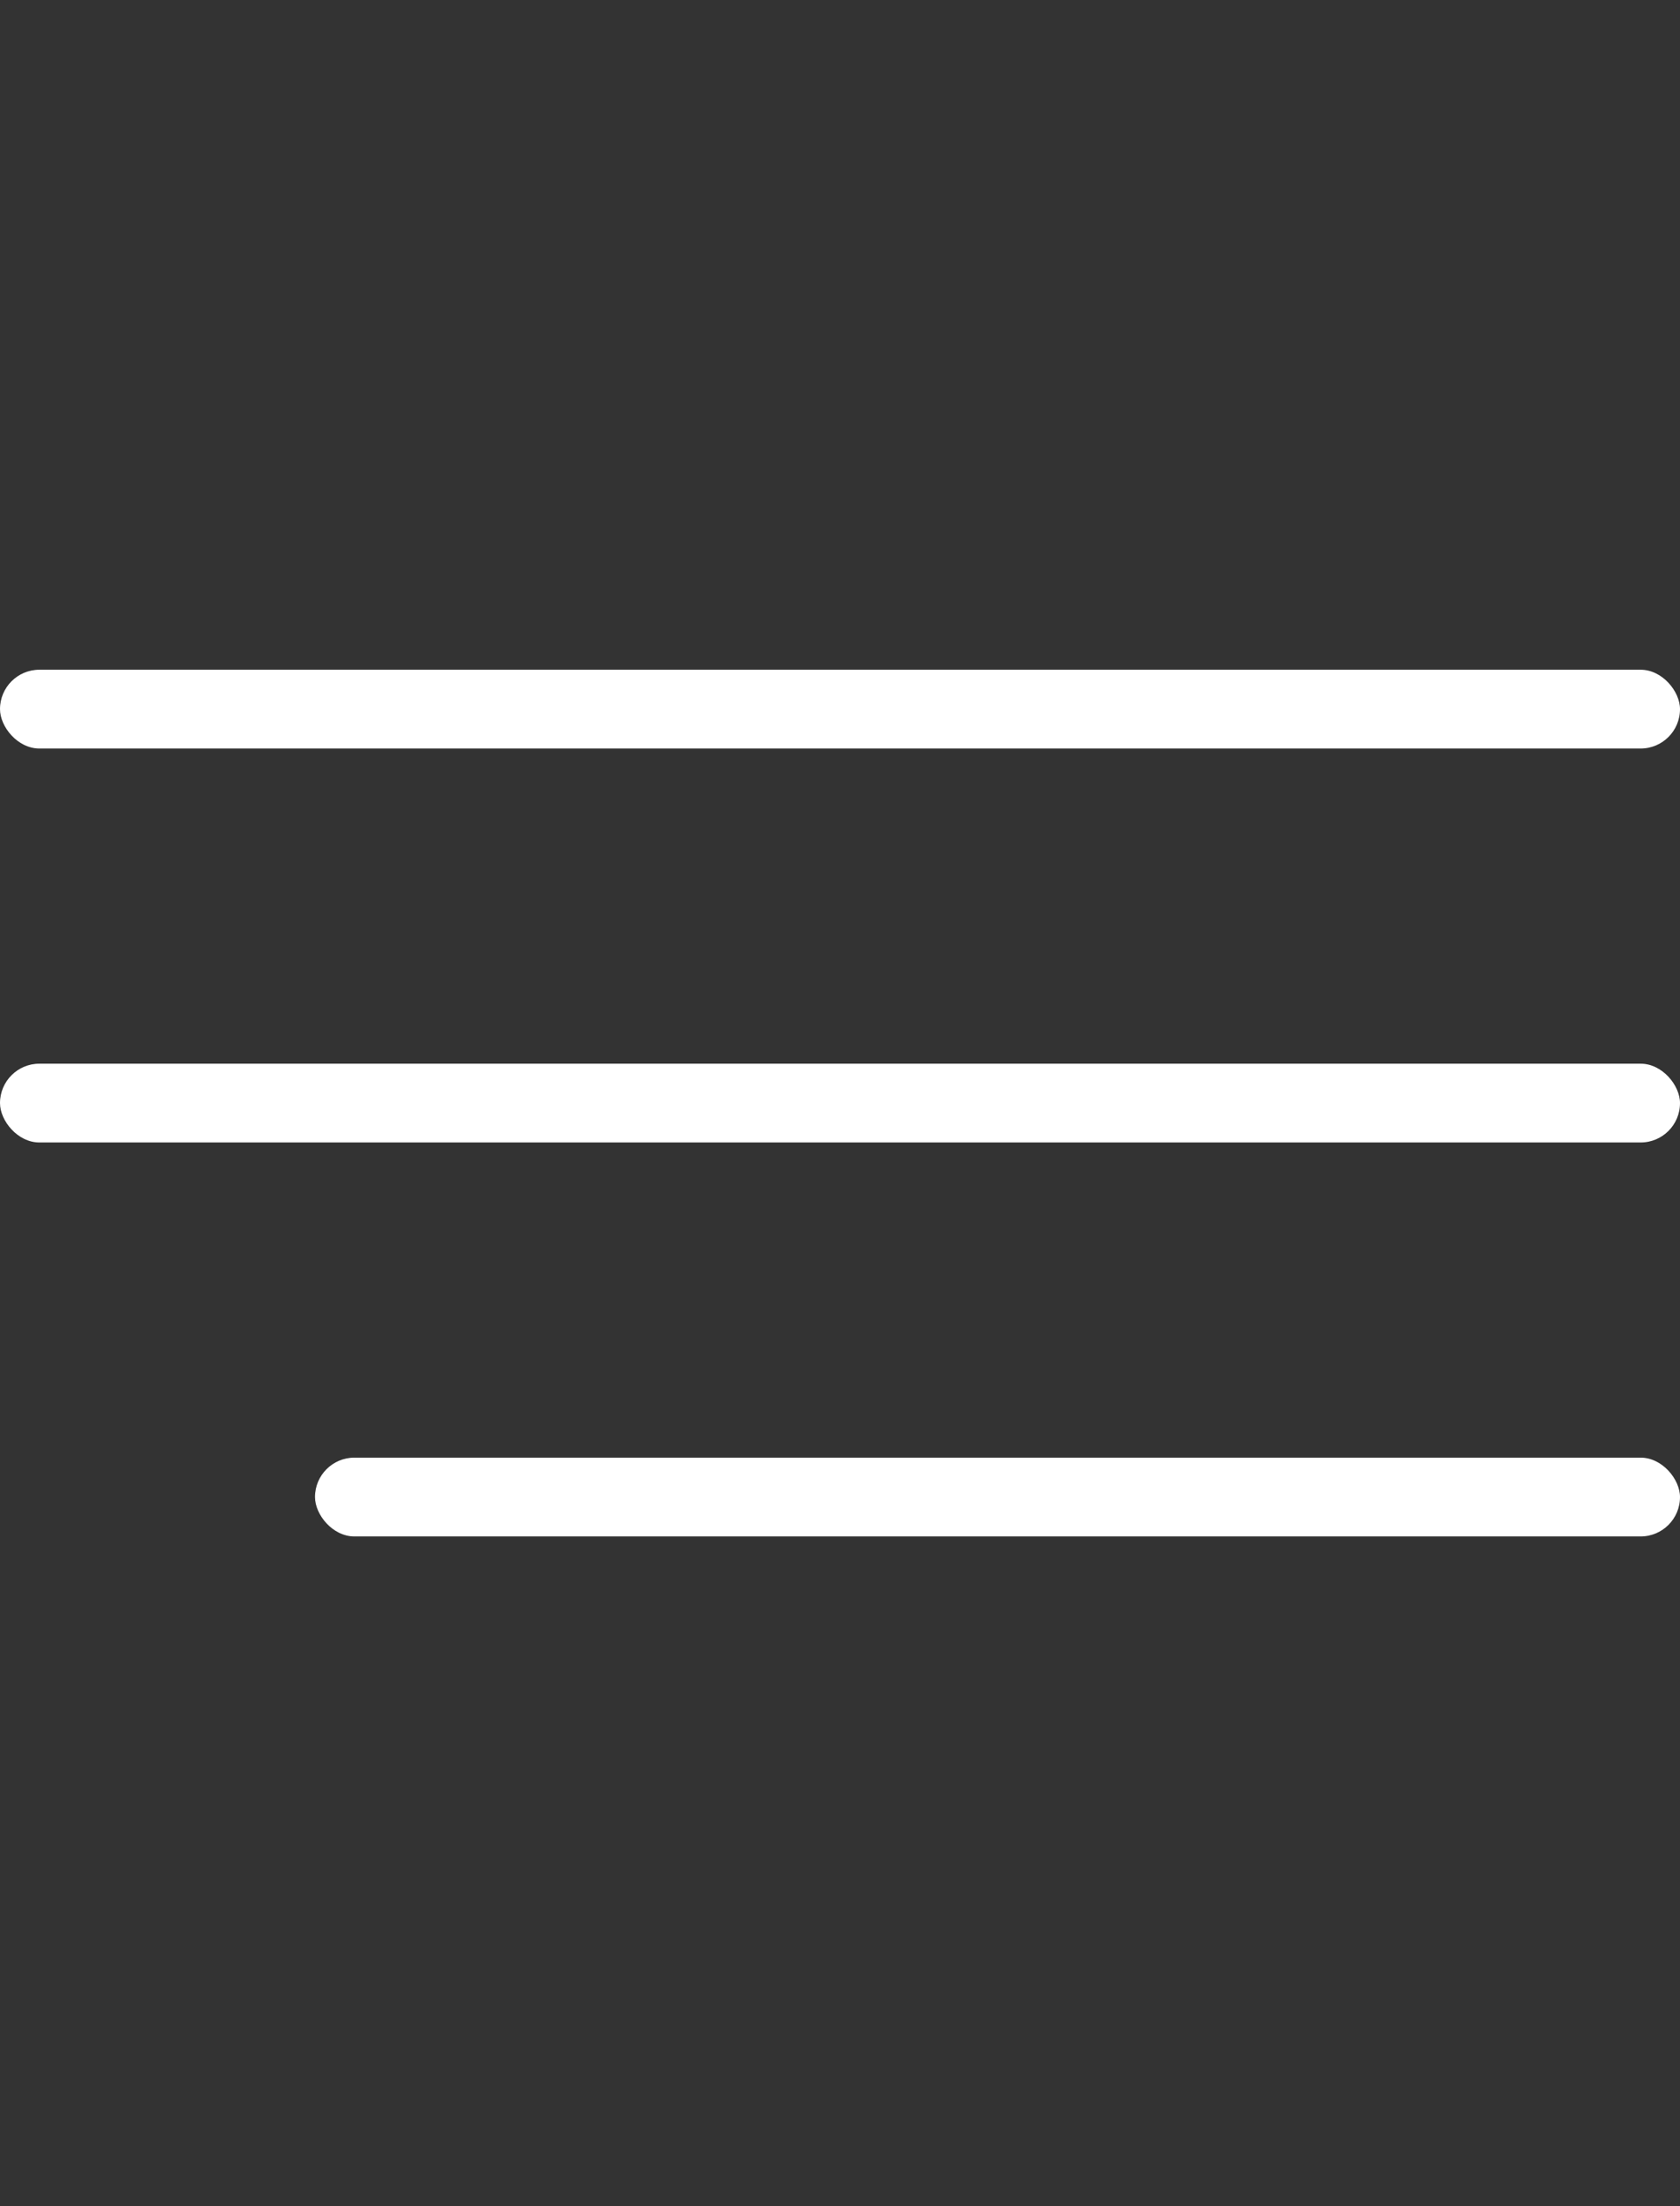
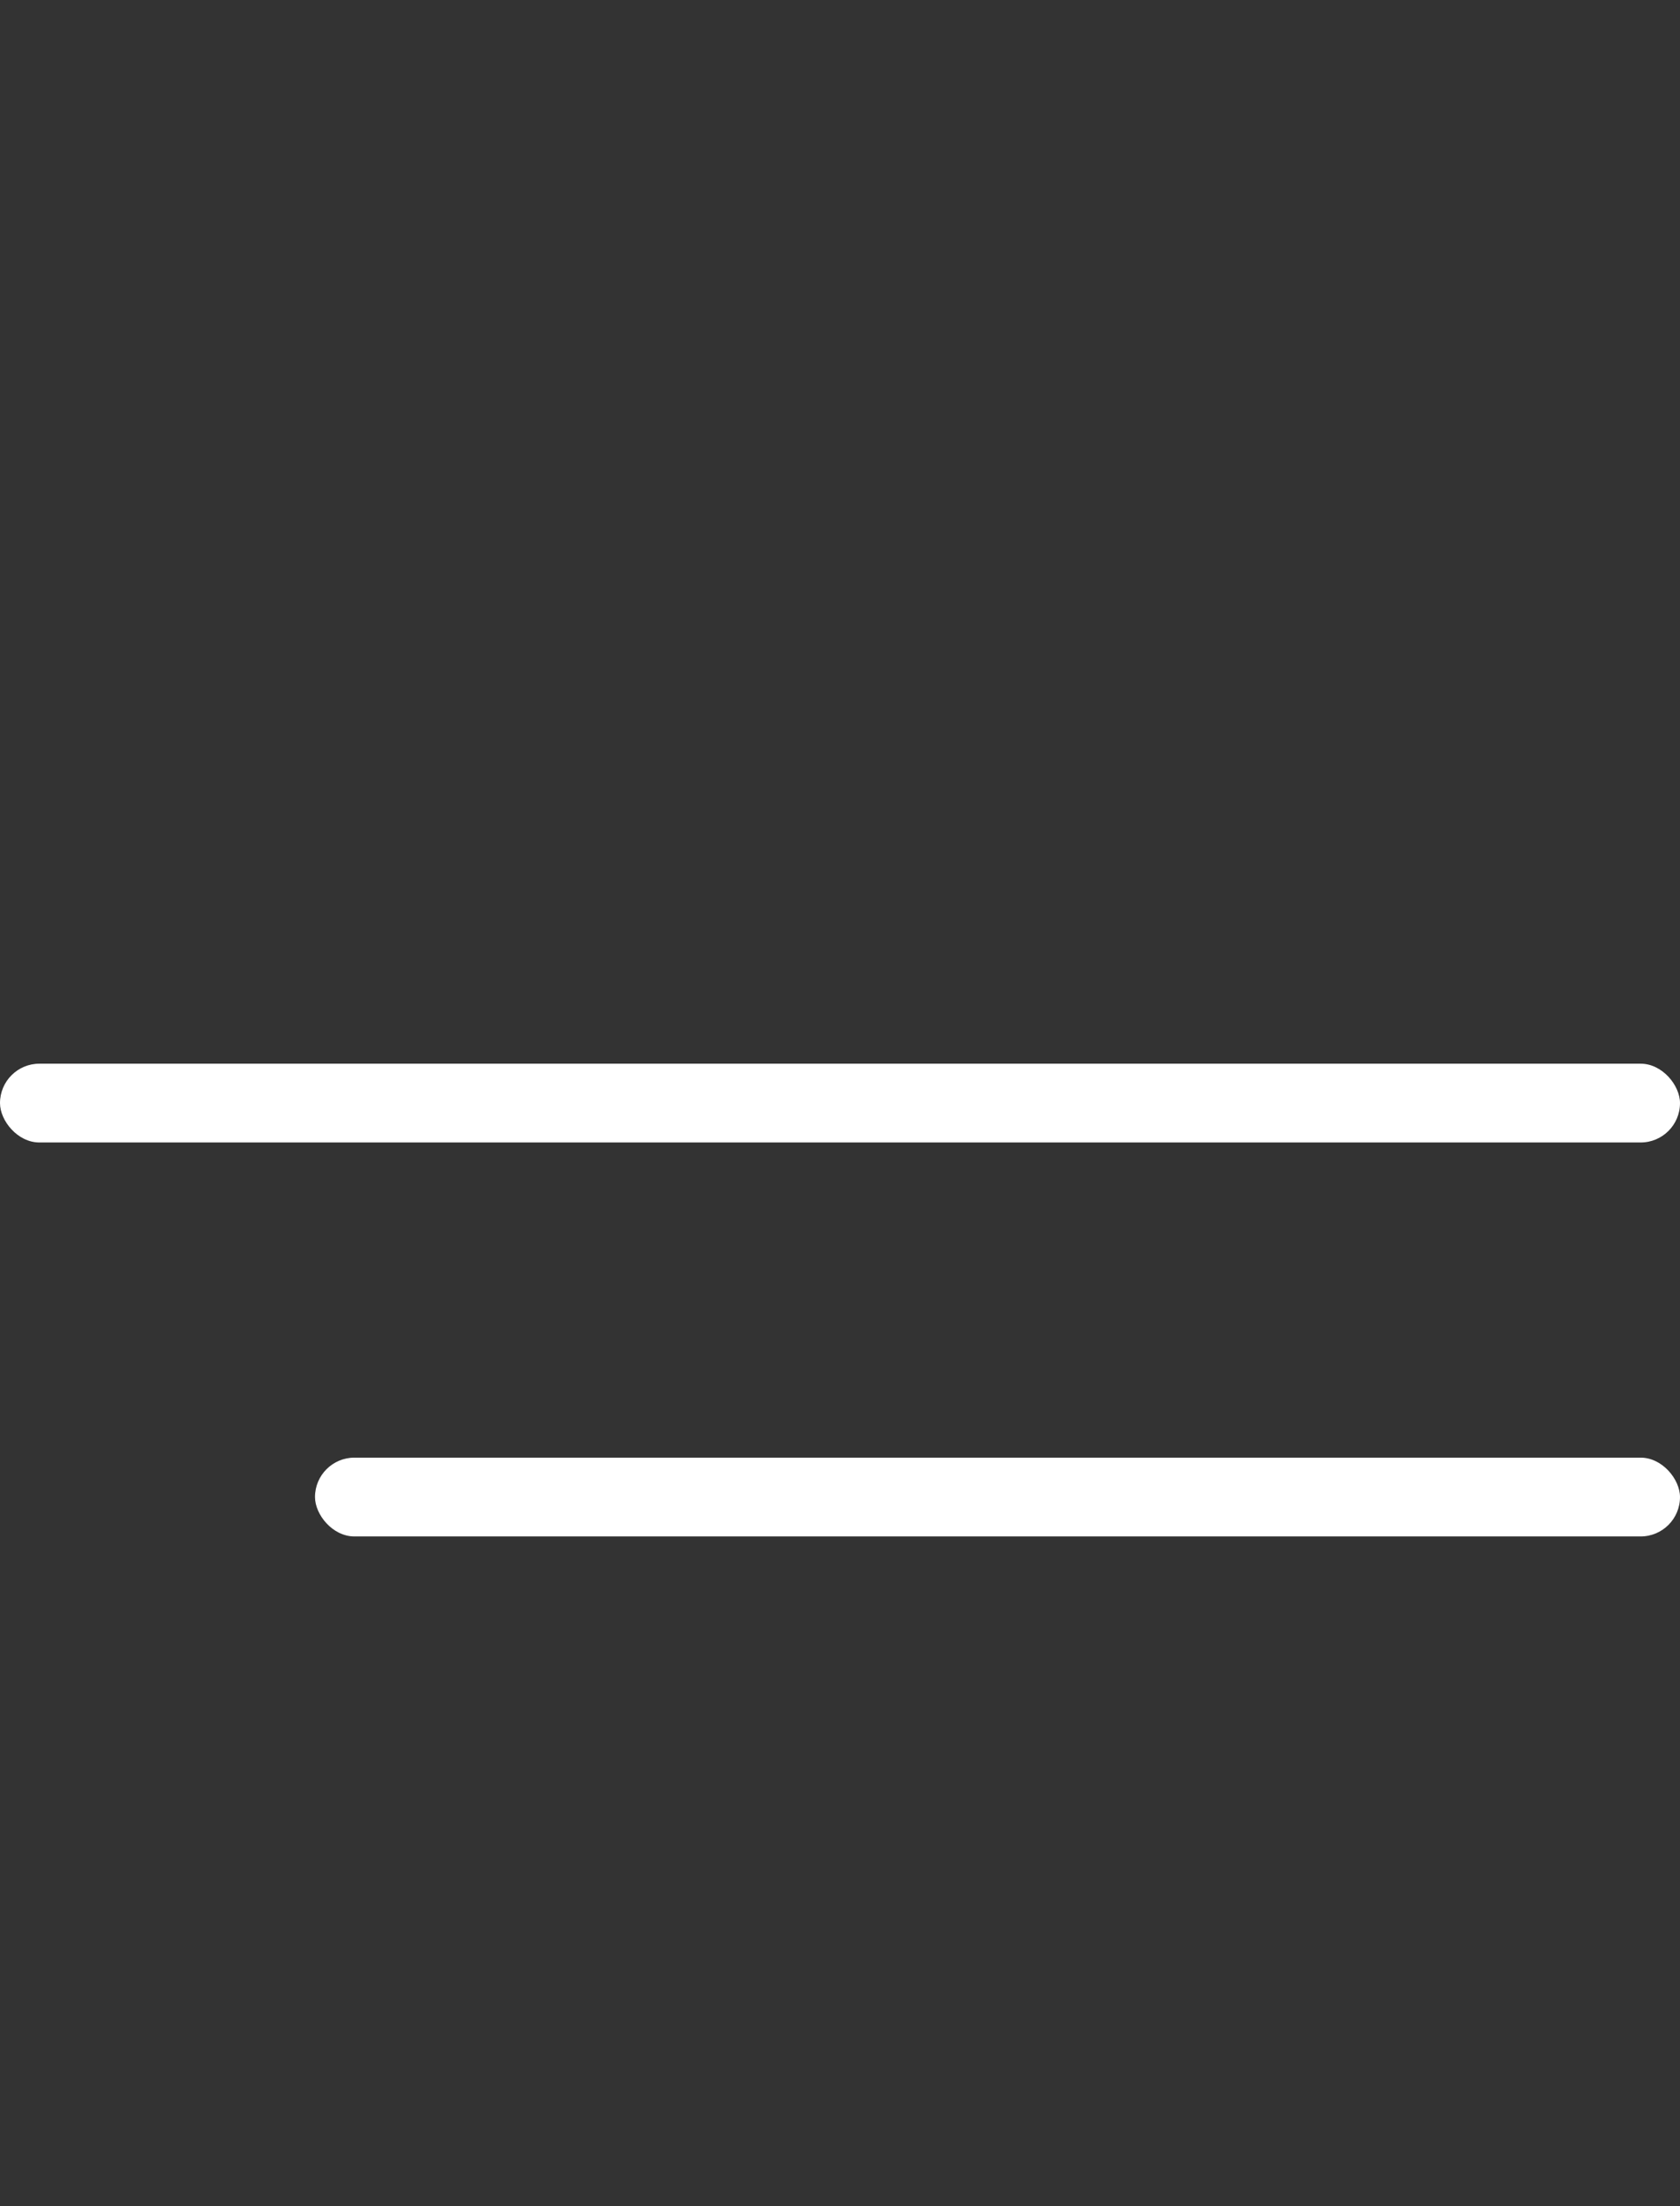
<svg xmlns="http://www.w3.org/2000/svg" width="32" height="42" viewBox="0 0 32 42" fill="none">
  <rect x="0" y="0" width="32" height="42" fill="#333333" stroke="none" />
-   <rect y="12.75" width="32" height="1.5" rx="0.75" fill="white" />
  <rect y="20.25" width="32" height="1.5" rx="0.75" fill="white" />
  <rect x="6" y="27.75" width="26" height="1.5" rx="0.75" fill="white" />
</svg>